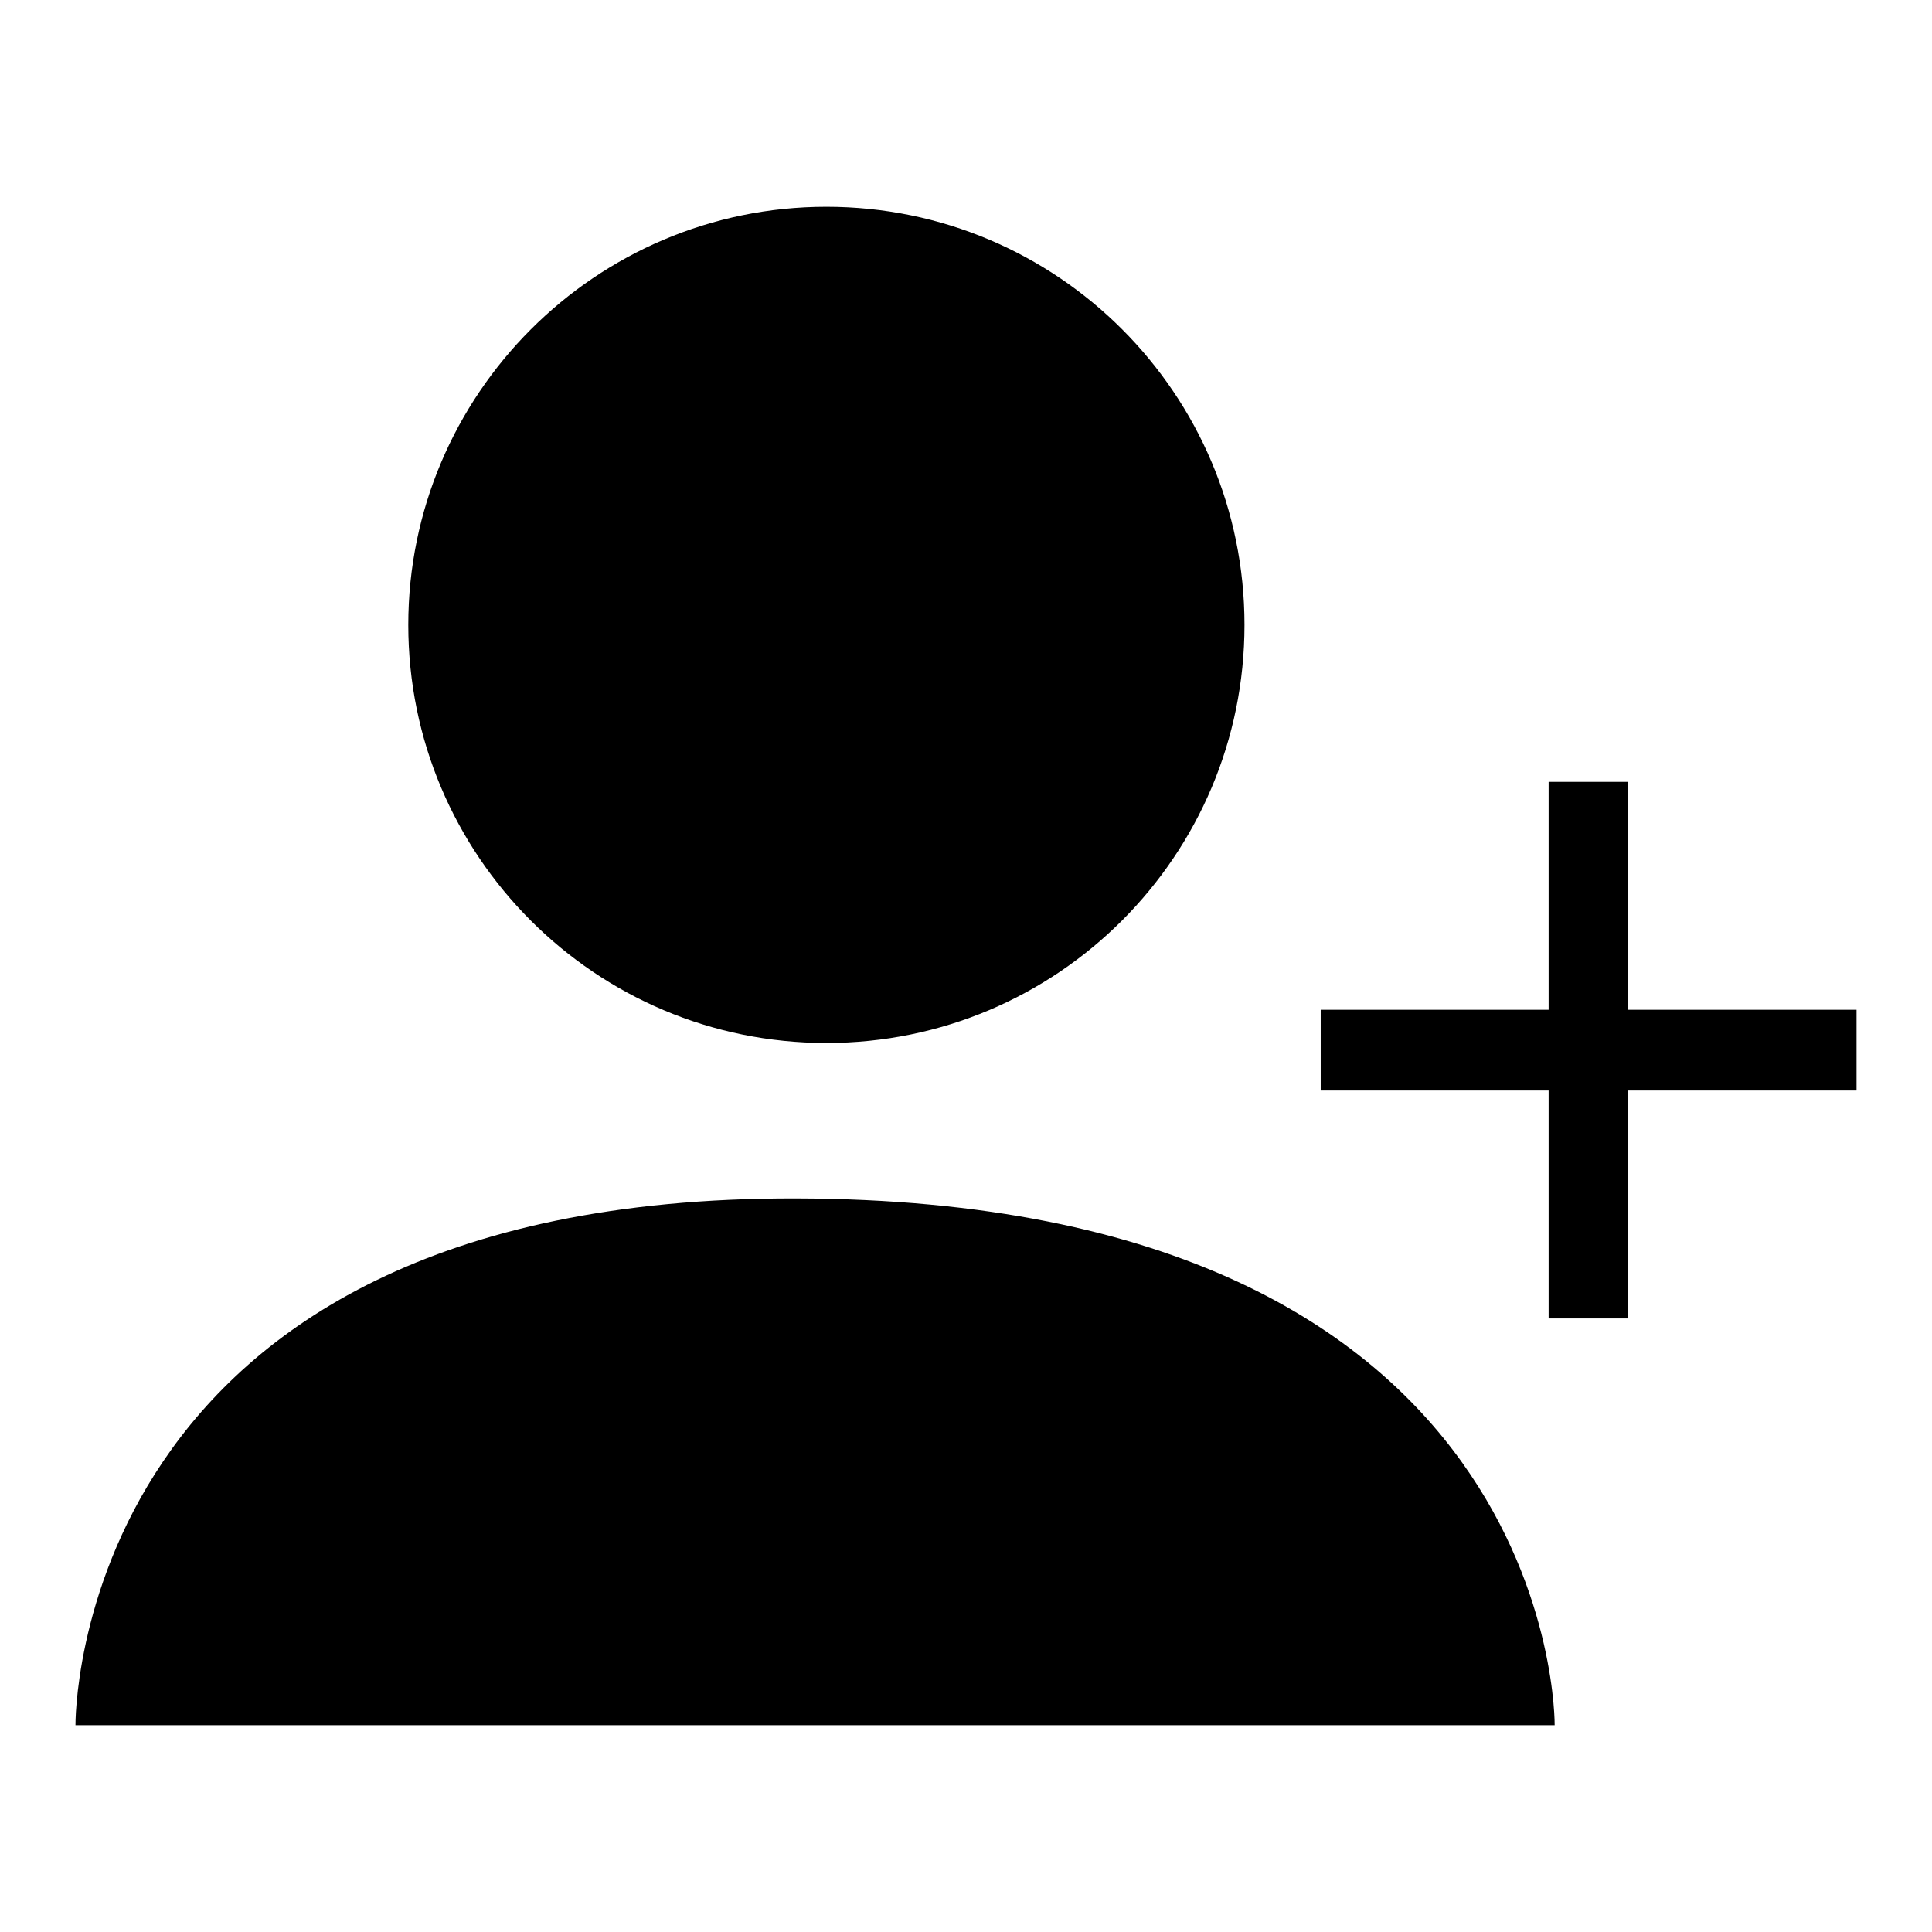
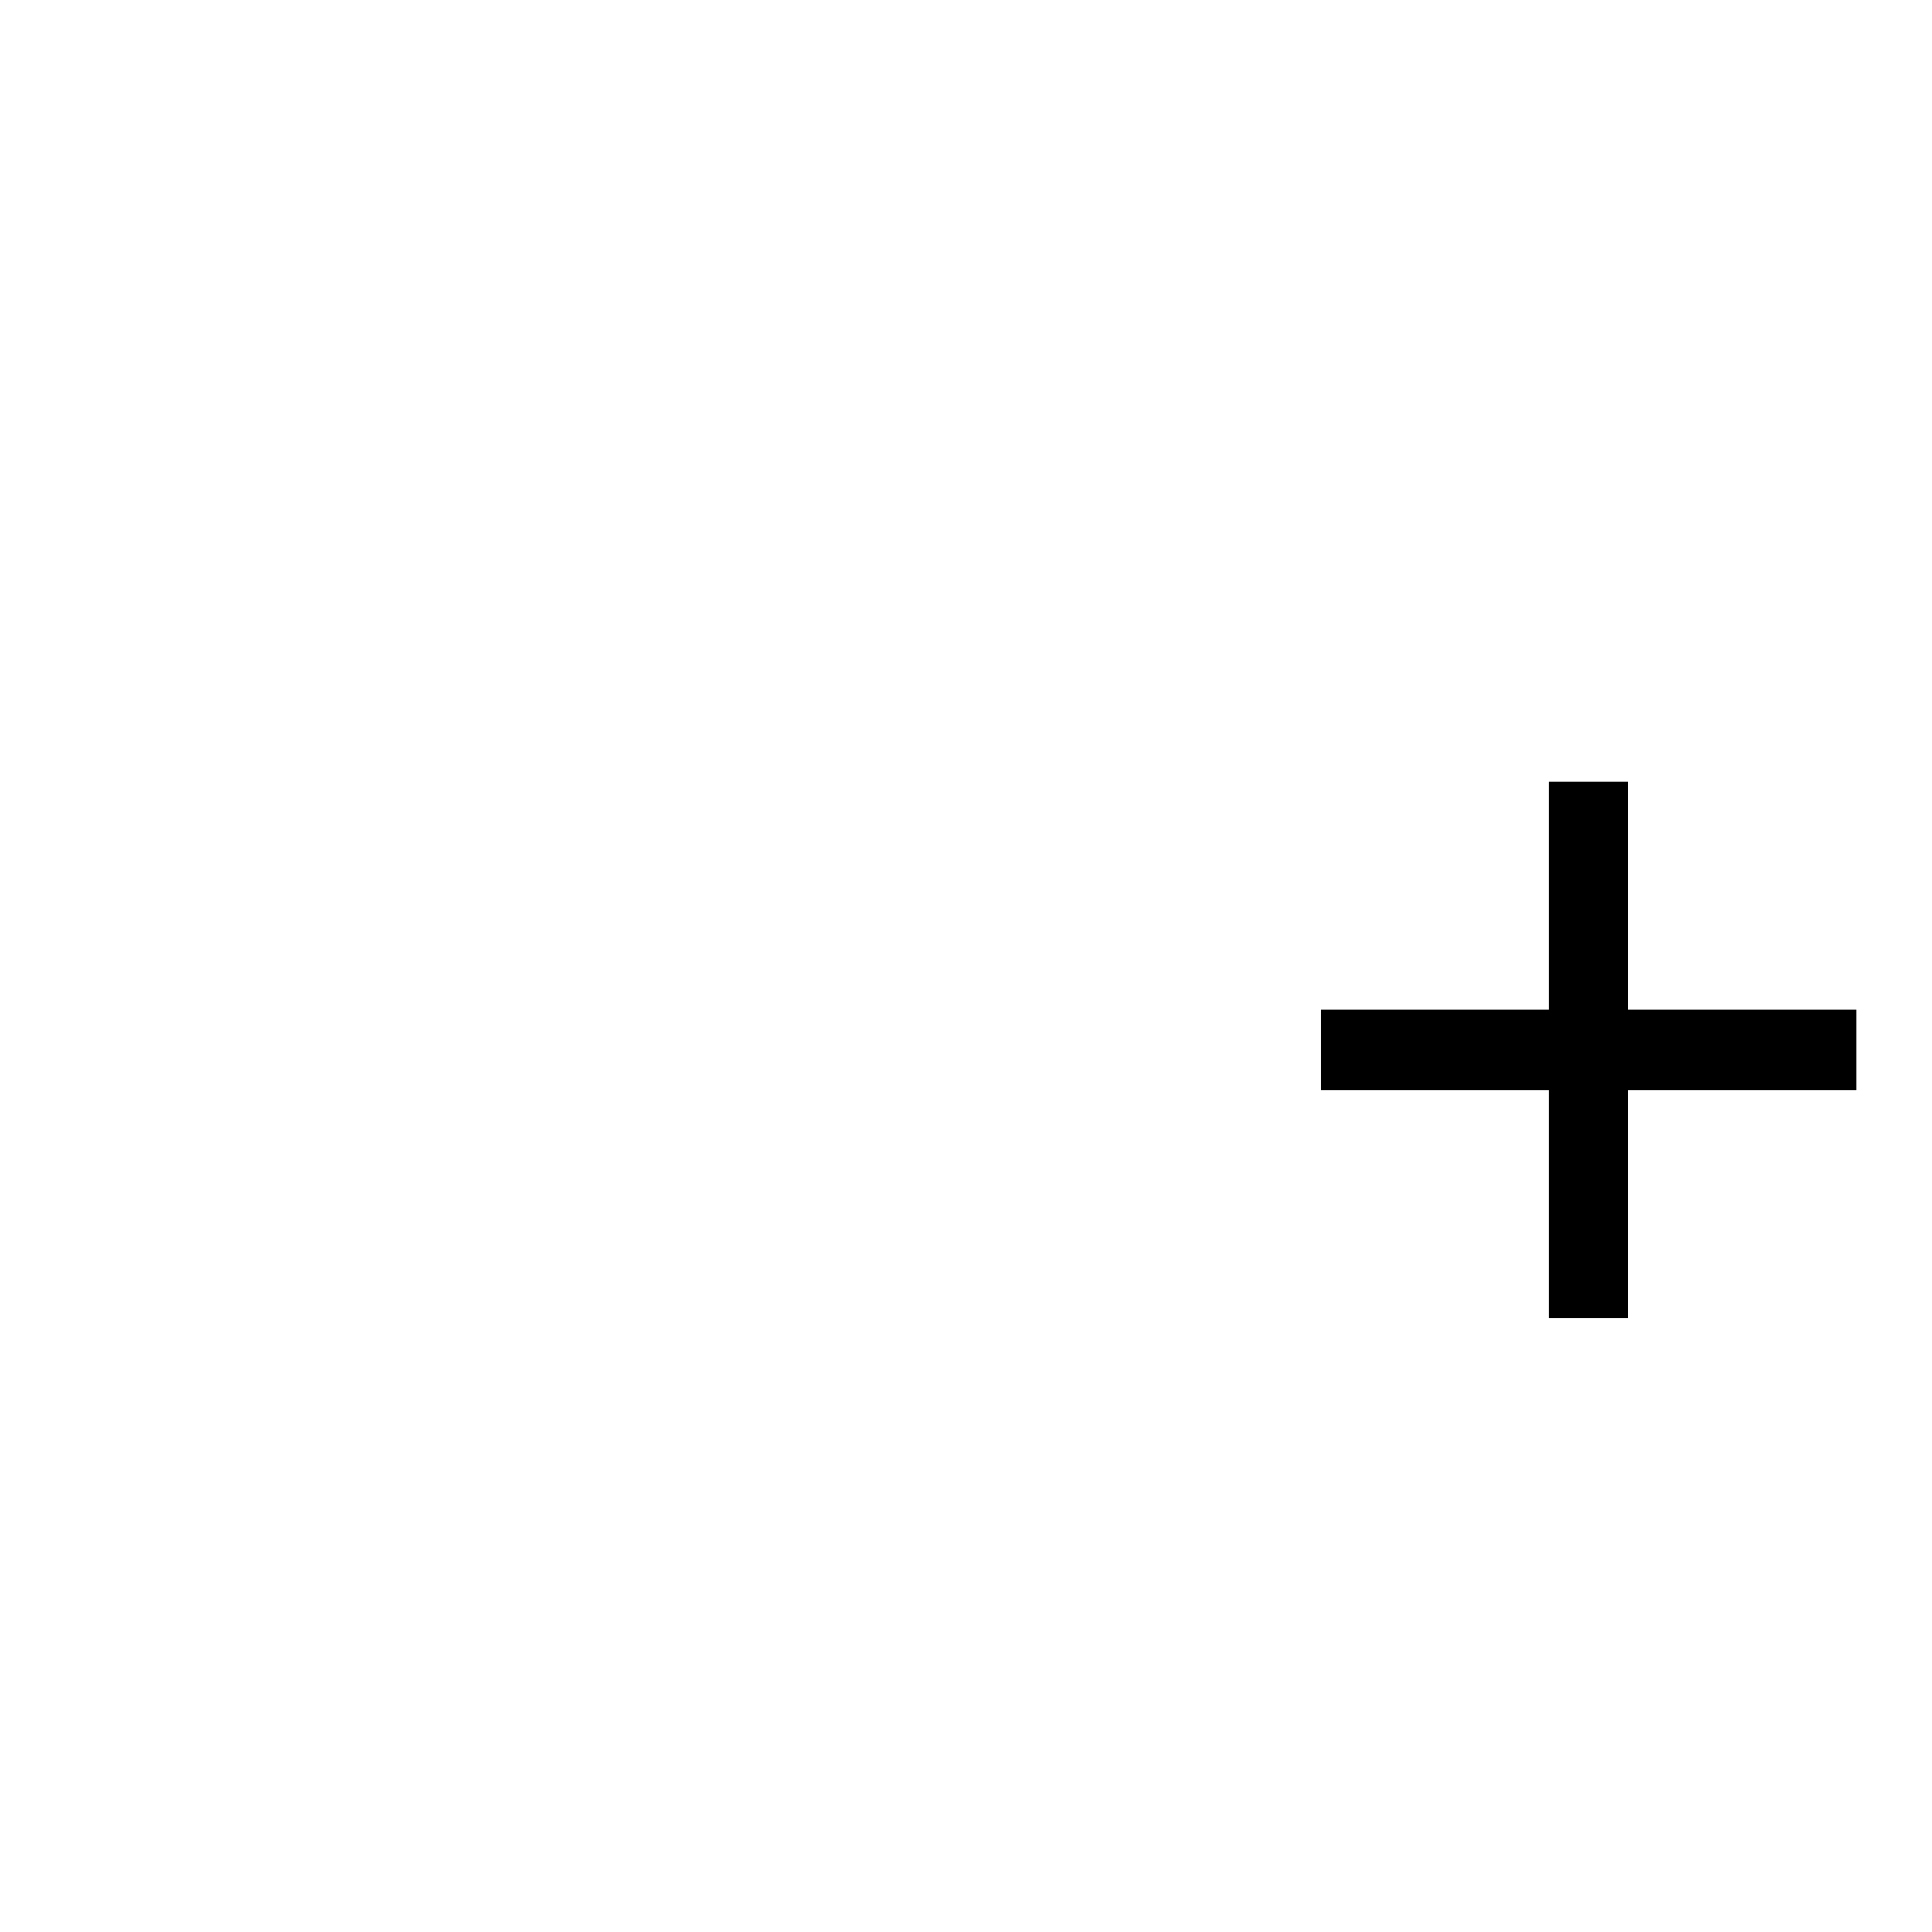
<svg xmlns="http://www.w3.org/2000/svg" version="1.1" x="0px" y="0px" viewBox="0 0 256 256" enable-background="new 0 0 256 256" xml:space="preserve">
  <g>
    <g>
      <path fill="#000000" d="M246,144.5h-30.3v30.2h-10.5v-30.2h-30.2v-10.7h30.2v-30.2h10.5v30.2H246V144.5z" />
-       <path fill="#000000" d="M54.1,82.8c0,30.6,24.8,55.4,55.4,55.4c30.6,0,55.4-24.8,55.4-55.4c0-30.6-24.8-55.4-55.4-55.4C78.9,27.4,54.1,52.3,54.1,82.8z" />
-       <path fill="#000000" d="M105.4,158.8C9.2,158.6,10,228.6,10,228.6h196C206,228.6,206.8,159,105.4,158.8z" />
    </g>
  </g>
</svg>